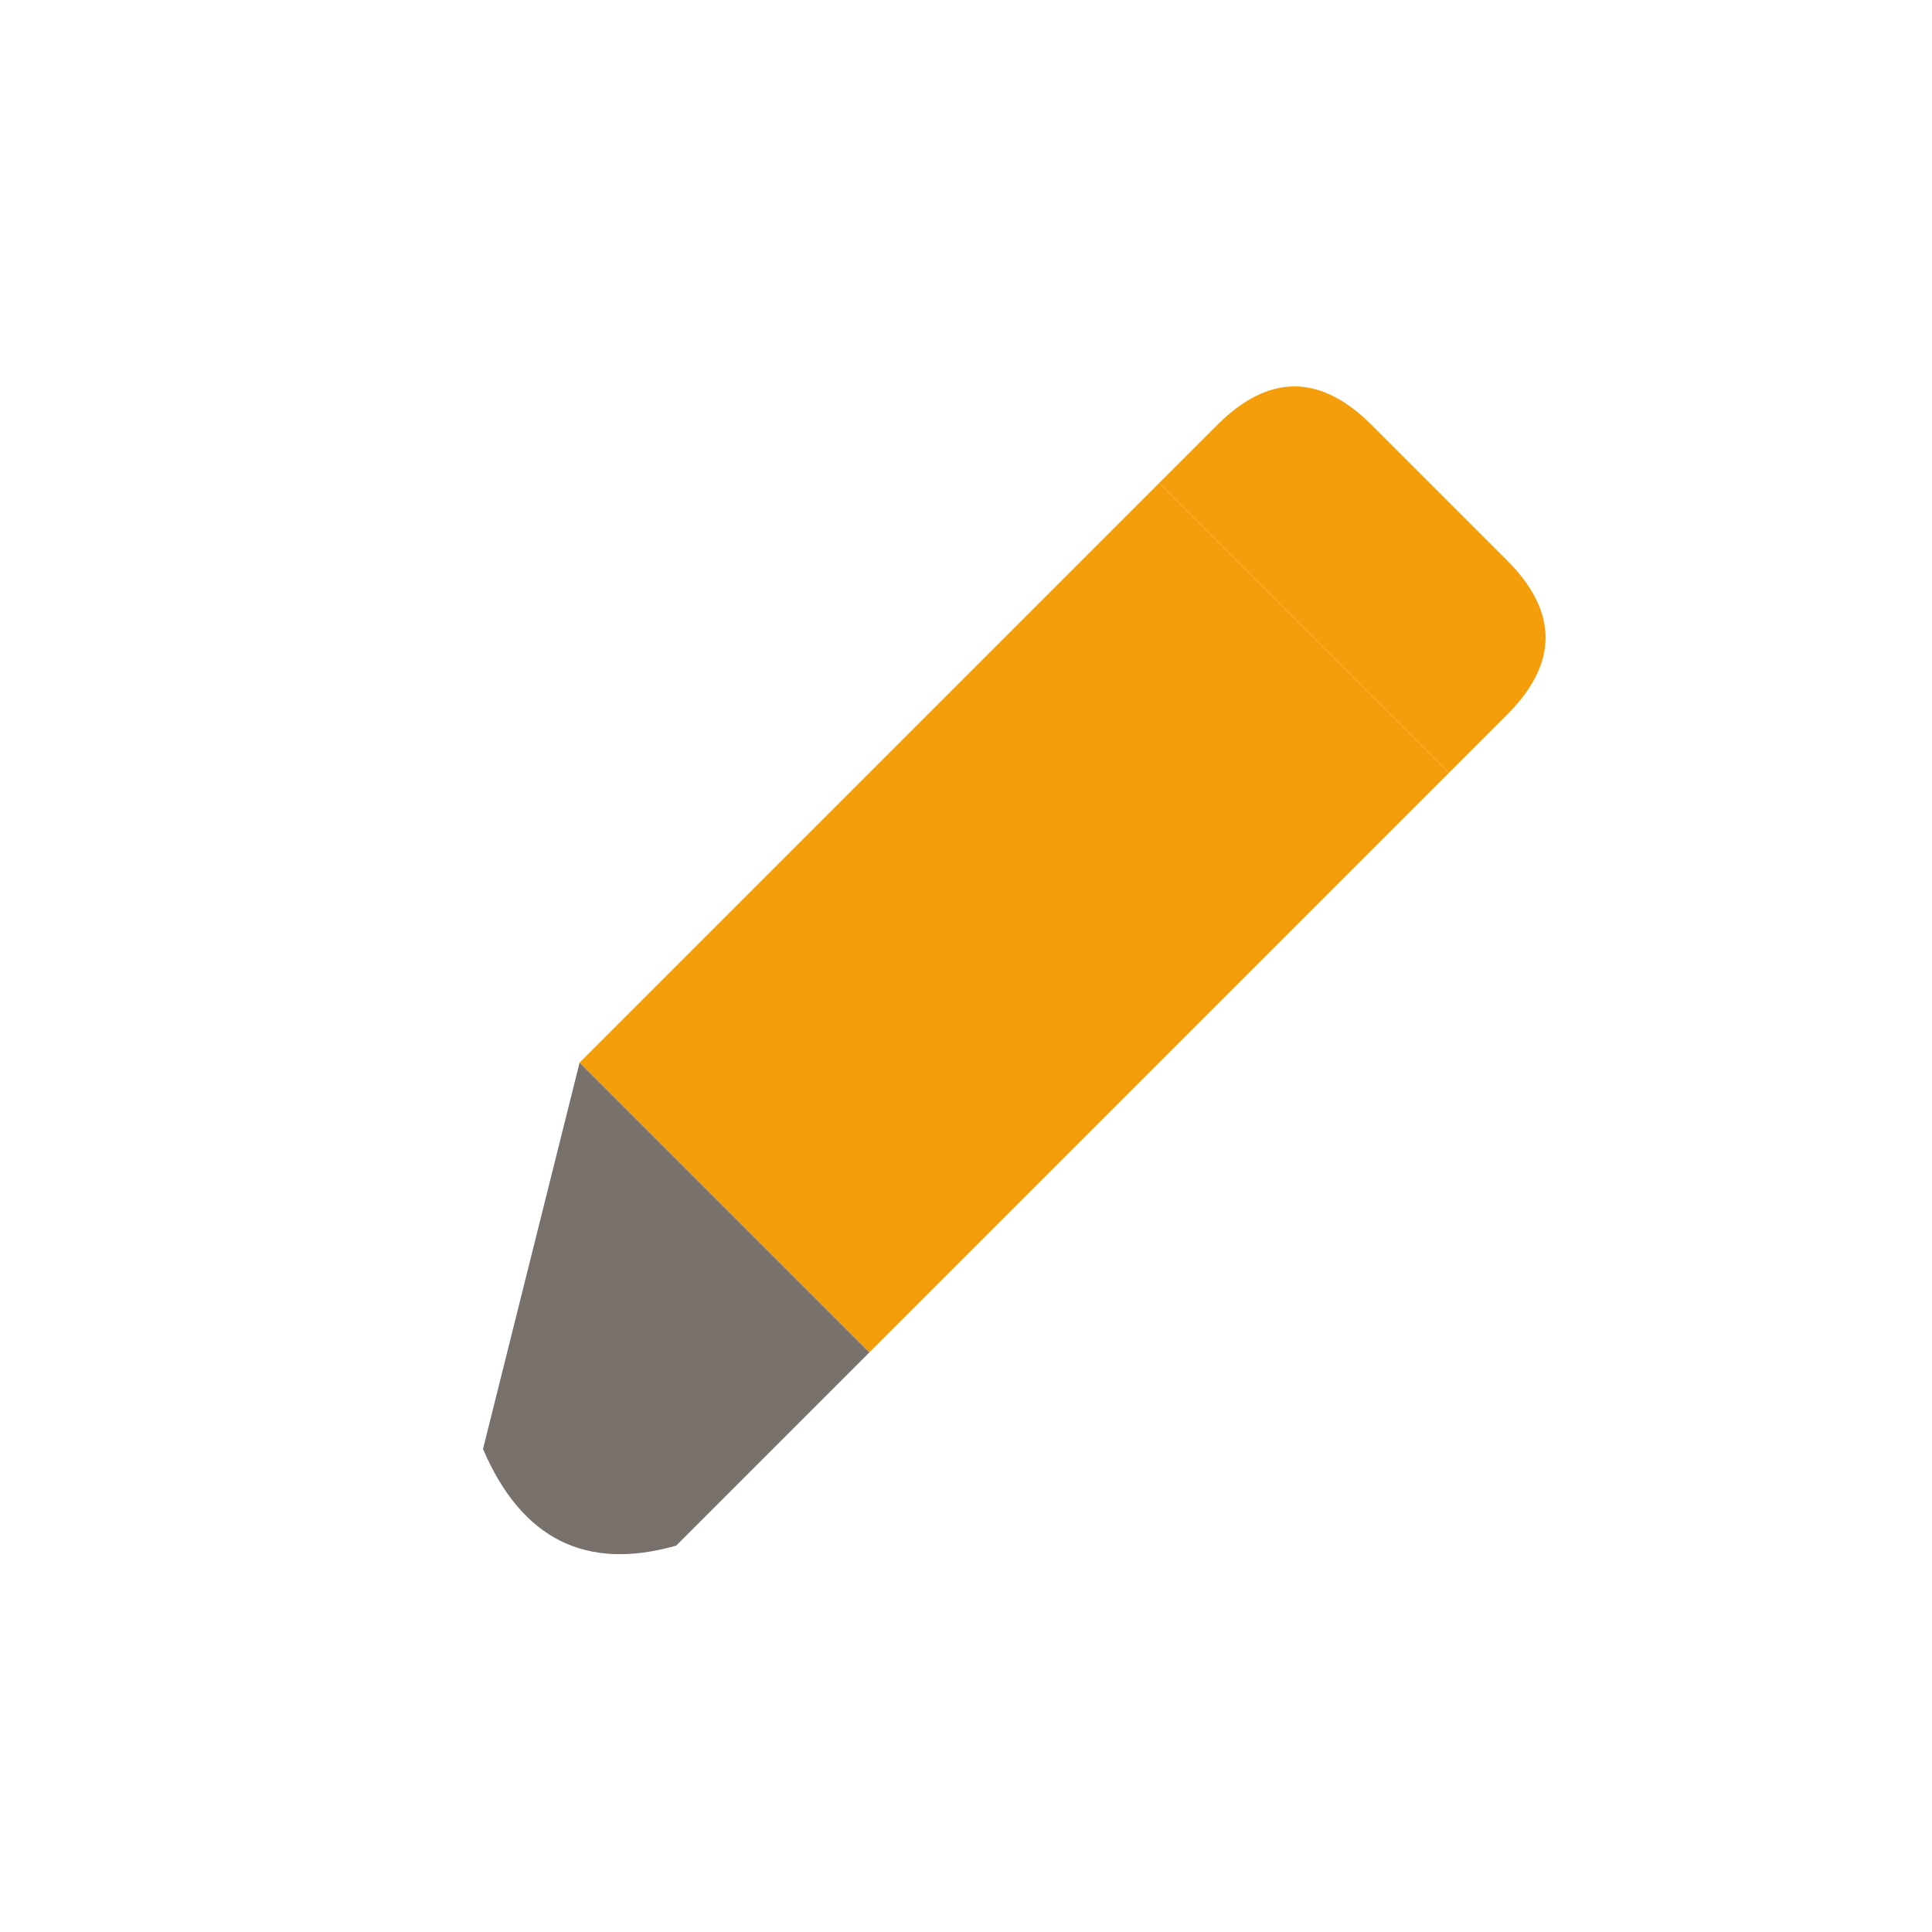
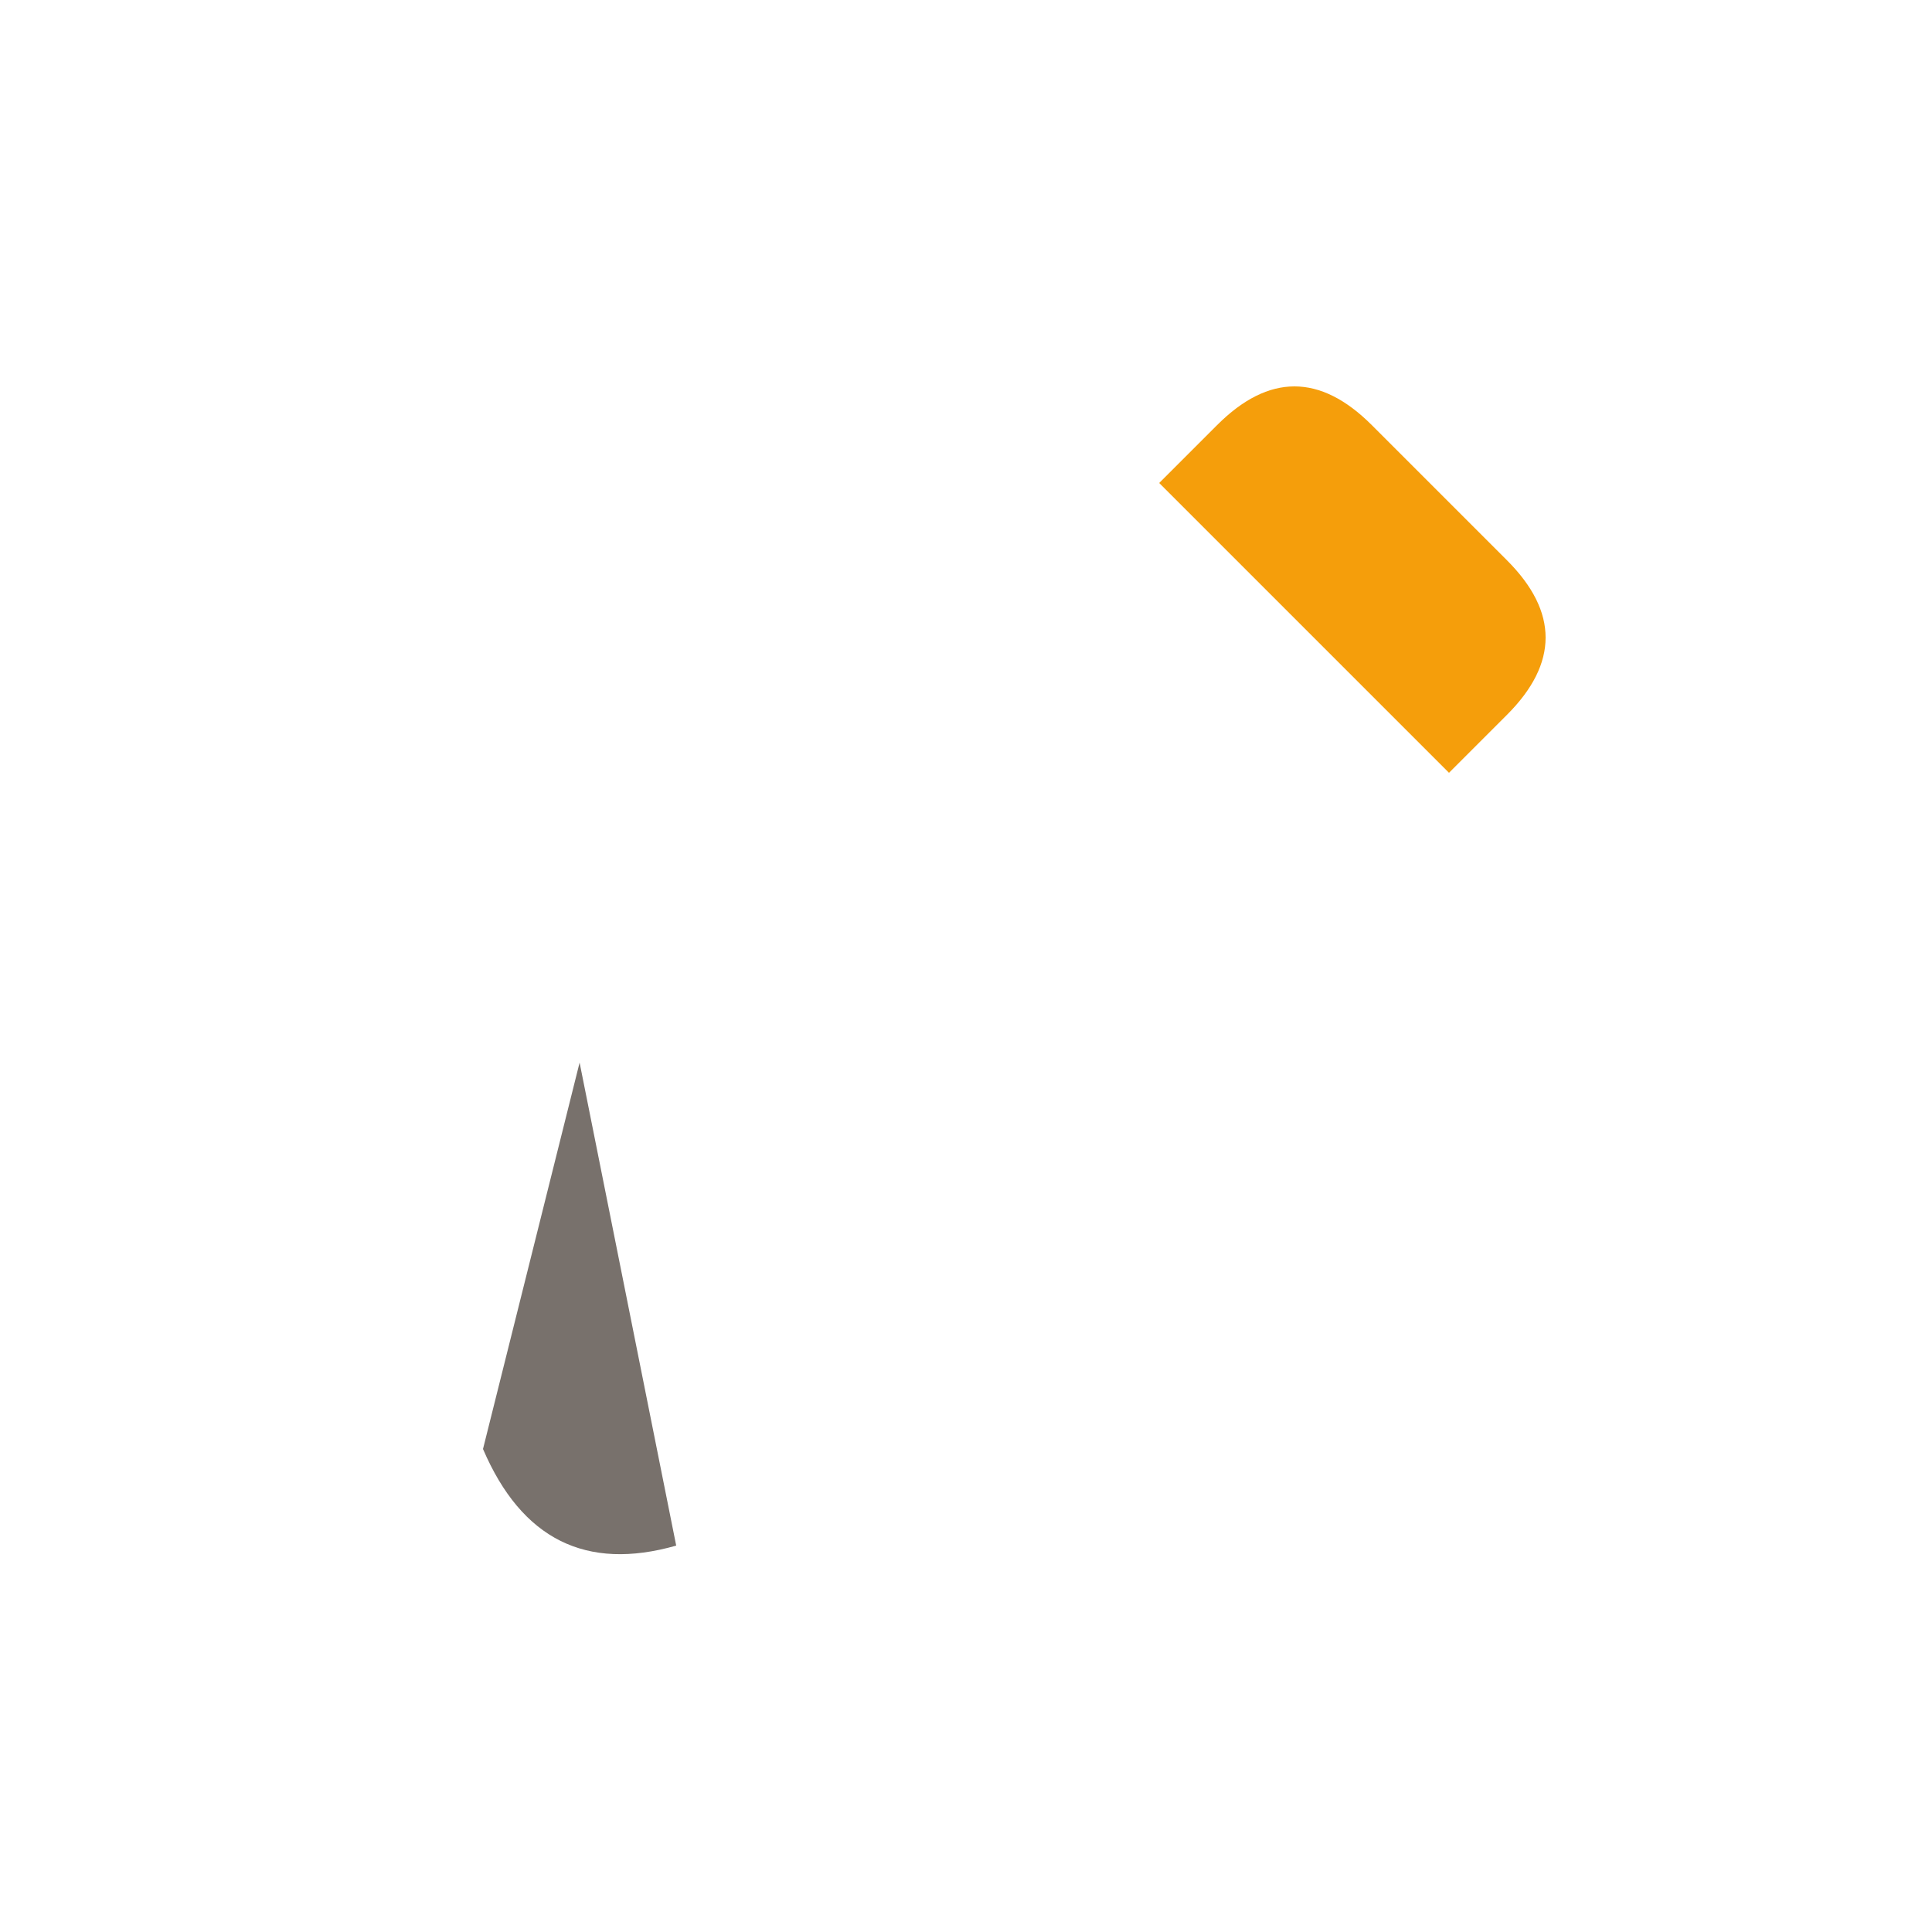
<svg xmlns="http://www.w3.org/2000/svg" viewBox="0 0 100 100">
-   <path d="M 60,25 L 75,40 L 45,70 L 30,55 Z" fill="#f59e0b" />
-   <path d="M 30,55 L 45,70 L 35,80 Q 28,82 25,75 Z" fill="#78716c" />
+   <path d="M 30,55 L 35,80 Q 28,82 25,75 Z" fill="#78716c" />
  <path d="M 75,40 L 78,37 Q 82,33 78,29 L 71,22 Q 67,18 63,22 L 60,25" fill="#f59e0b" />
</svg>